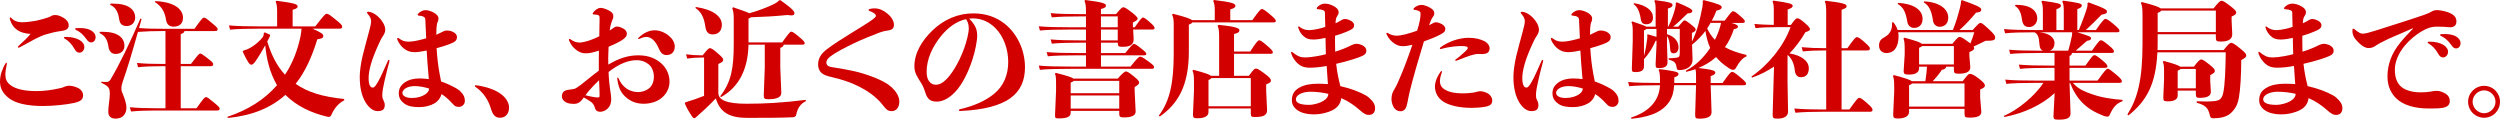
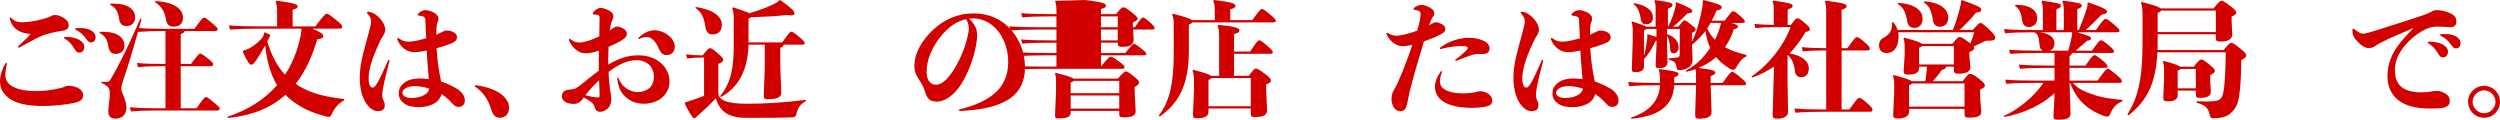
<svg xmlns="http://www.w3.org/2000/svg" version="1.1" id="レイヤー_1" x="0px" y="0px" width="499.325px" height="23.894px" viewBox="0 0 499.325 23.894" enable-background="new 0 0 499.325 23.894" xml:space="preserve">
  <g>
    <path fill="#D30000" d="M1.375,12.747c-0.125,0.65-0.3,1.475-0.3,2.149c0,0.875,0.225,1.55,1.15,2.2   c0.825,0.575,2.375,1.1,4.974,1.1c1.625,0,3.174-0.2,4.974-0.625c0.175-0.05,0.4-0.1,0.725-0.25c0.3-0.15,0.675-0.2,1-0.2   c0.6,0,1.5,0.325,1.875,0.55c0.55,0.35,0.825,0.8,0.825,1.35c0,0.8-0.425,1.25-1.85,1.55c-1.5,0.325-4.049,0.6-6.199,0.6   c-3.224,0-5.499-0.575-6.748-1.549C0.65,18.72,0,17.746,0,16.246c0-0.625,0.125-1.35,0.35-1.974c0.2-0.575,0.5-1.225,0.775-1.625   c0.05-0.1,0.1-0.125,0.15-0.125c0.05,0,0.1,0.05,0.1,0.15V12.747z M7.124,7.723c-1.075,0.55-2.2,1.225-2.899,1.575   c-0.15,0.075-0.4,0.225-0.5,0.225c-0.075,0-0.15-0.05-0.15-0.125s0.05-0.15,0.1-0.2c0.875-0.825,1.774-1.6,2.424-2.424   C4.874,6.698,4.024,6.398,3.449,5.998c-0.625-0.425-1.225-1.149-1.5-2.299v-0.05c0-0.1,0.05-0.175,0.125-0.175   c0.05,0,0.1,0.025,0.15,0.075c0.575,0.65,1.35,0.9,2.199,0.9c0.775,0,2.125-0.175,2.75-0.3c0.95-0.2,1.825-0.45,2.449-0.675   c0.3-0.1,0.425-0.175,0.6-0.275c0.35-0.2,0.625-0.2,0.9-0.2c0.525,0,1.25,0.35,1.674,0.625c0.425,0.3,0.925,0.7,0.925,1.45   c0,0.725-0.575,1.024-1.7,1.149c-1.024,0.125-1.899,0.375-2.874,0.65C8.548,7.048,7.873,7.348,7.124,7.723z M13.197,7.373   c1.15,0,2.05,0.25,2.7,0.625c0.575,0.35,0.95,0.825,0.95,1.399c0,0.625-0.45,1.125-0.975,1.125c-0.35,0-0.65-0.15-0.95-0.675   c-0.6-1.075-1.225-1.674-1.975-2.125c-0.125-0.05-0.175-0.125-0.175-0.2c0-0.075,0.075-0.15,0.25-0.15H13.197z M15.921,5.599   c0.925,0,1.6,0.15,2.125,0.399c0.649,0.325,1.05,0.85,1.05,1.425c0,0.6-0.375,1.05-0.875,1.05c-0.325,0-0.575-0.1-0.975-0.675   c-0.7-0.975-1.25-1.425-2.075-1.825c-0.125-0.05-0.175-0.125-0.175-0.2c0-0.075,0.075-0.125,0.225-0.15   C15.471,5.599,15.696,5.599,15.921,5.599z" />
    <path fill="#D30000" d="M19.952,6.348h0.55c3.074,0,4.349,1.225,4.349,2.799c0,1.1-0.8,1.625-1.774,1.625   c-0.775,0-1.275-0.475-1.425-1.475c-0.2-1.45-0.75-2.224-1.774-2.699L19.952,6.348z M28.274,3.799c-0.175,0.625-0.35,1.225-0.5,1.8   c1.525,0.125,3.024,0.15,4.799,0.15h6.273c1.375-1.925,1.65-2.225,1.875-2.225c0.3,0,0.525,0.175,1.45,0.95   c1.125,0.925,1.3,1.125,1.3,1.35c0,0.3-0.15,0.375-0.6,0.375h-6.024c-0.05,0.275-0.225,0.425-0.75,0.625v5.948h2.049   c1.425-1.85,1.6-2.074,1.85-2.074c0.2,0,0.525,0.2,1.475,0.95c0.975,0.75,1.1,0.925,1.1,1.2c0,0.3-0.15,0.375-0.6,0.375h-5.874   v8.398h3.149c1.375-1.925,1.625-2.225,1.875-2.225c0.3,0,0.5,0.175,1.45,0.95c1.125,0.925,1.3,1.125,1.3,1.35   c0,0.3-0.15,0.375-0.6,0.375H31.224c-1.875,0-3.499,0.05-5.049,0.2l-0.25-0.85c1.675,0.15,3.324,0.2,5.299,0.2h1.825v-8.398h-0.625   c-2.1,0-3.449,0.05-4.849,0.2l-0.225-0.85c1.55,0.15,2.974,0.2,5.074,0.2h0.625V6.198h-0.475c-1.799,0-3.499,0.05-5.023,0.175   c-1.225,4.374-2.05,7.073-3.024,9.898c-0.25,0.75-0.275,0.975-0.275,1.225c0,0.3-0.025,0.575,0.1,0.85   c0.524,1.225,0.899,2.35,0.899,3.174c0,1.15-0.675,2.174-2.174,2.174c-1,0-1.45-0.55-1.45-1.375c0-0.575,0.075-1.325,0.175-2   c0.075-0.55,0.125-1.1,0.125-1.5c0-1.175-0.1-1.55-1.725-2.3l0.075-0.2c0.35,0.05,0.5,0.05,0.975,0.05c0.35,0,0.6-0.1,0.85-0.525   c1.799-3.049,3.849-7.298,5.948-12.147L28.274,3.799z M22.076,0.725h0.55C25.7,0.725,27,1.949,27,3.524   c0,0.925-0.675,1.674-1.649,1.674c-1.1,0-1.425-0.524-1.575-1.524c-0.2-1.3-0.7-2.274-1.774-2.699L22.076,0.725z M31.049,0.225   c3.949,0.175,5.499,1.725,5.499,3.299c0,1.225-0.725,1.799-1.899,1.799c-0.85,0-1.325-0.475-1.475-1.299   c-0.2-1.25-0.625-2.625-2.25-3.625L31.049,0.225z" />
    <path fill="#D30000" d="M45.451,23.319c4.149-1.375,7.448-3.499,9.873-6.298c-0.725-1.274-1.299-2.649-1.674-4.099   c-0.35-1.274-0.55-2.574-0.675-3.874c-0.55,1-1.125,1.975-1.6,2.674c-0.575,0.9-0.85,1.2-1.2,1.2c-0.325,0-0.725-0.525-1.7-2.599   l0.15-0.225c0.375-0.1,0.85-0.25,1.45-0.6c1.025-0.6,1.875-1.4,2.399-2.075C52.6,7.248,52.7,6.898,52.7,6.573l0.2-0.1   c0.25,0.1,0.6,0.25,0.9,0.4c0.1,0.05,0.15,0.1,0.15,0.2c0,0.05-0.025,0.125-0.05,0.2c-0.15,0.325-0.35,0.675-0.525,1.025   c0.75,2.399,1.799,4.774,3.549,6.623c1.475-2.224,2.5-4.799,3.1-7.673c0.075-0.425,0.175-1.05,0.2-1.525h-8.148   c-2.174,0-4.824,0.05-6.124,0.2l-0.225-0.85c1.45,0.15,4.174,0.2,6.349,0.2h3.274V2.349c0-0.9-0.05-1.5-0.3-2.024l0.175-0.175   c3.274,0.425,4.224,0.65,4.224,1.125c0,0.275-0.175,0.45-1,0.675v3.324h4.524c1.649-2.149,2.024-2.524,2.25-2.524   c0.3,0,0.525,0.125,1.674,1.05c1.3,1.025,1.45,1.275,1.45,1.524c0,0.325-0.15,0.4-0.625,0.4h-5.324   c1.875,0.825,2.175,1.1,2.175,1.45c0,0.3-0.125,0.525-1.2,0.675c-1.05,3.449-2.399,6.474-4.324,8.898   c2.399,1.675,5.349,2.574,9.698,3.024v0.275c-1.075,0.5-2.024,1.649-2.474,2.724c-0.15,0.35-0.325,0.575-0.55,0.575   c-0.125,0-0.35-0.025-0.525-0.075c-3.074-0.75-5.898-2.049-8.198-4.324c-2.799,2.524-6.499,4.124-11.522,4.624L45.451,23.319z" />
    <path fill="#D30000" d="M75.425,22.194c-0.925,0-1.75-0.7-2.399-1.725c-0.725-1.2-1.175-2.849-1.175-5.099   c0-1.1,0.2-2.574,0.55-4.124c0.35-1.45,0.825-3.125,1.3-4.924c0.225-0.8,0.425-1.625,0.425-2.125c0-0.45-0.225-0.9-0.725-1.475   c-0.075-0.075-0.1-0.125-0.1-0.2c0-0.1,0.125-0.175,0.25-0.175h0.075c0.2,0.025,0.4,0.075,0.55,0.125c0.6,0.225,1.05,0.575,1.5,1   c0.675,0.649,1.275,1.649,1.275,2.474c0,0.475-0.25,0.975-0.575,1.425c-0.25,0.35-0.475,0.875-0.7,1.35   c-0.7,1.524-1.274,2.949-1.6,4.124c-0.325,1.175-0.45,2-0.45,2.749c0,1.275,0.3,1.9,0.825,1.9c0.325,0,0.6-0.375,1.075-1.2   c0.525-0.925,1.15-2.35,1.975-4.199c0.025-0.075,0.1-0.125,0.15-0.125c0.075,0,0.15,0.05,0.15,0.15v0.05   c-0.325,1.2-0.7,2.649-1,3.999c-0.225,0.925-0.45,2.125-0.45,2.849c0,0.275,0.025,0.625,0.225,0.975   c0.175,0.35,0.275,0.649,0.275,1.024c0,0.45-0.175,0.75-0.35,0.9C76.3,22.094,75.9,22.194,75.425,22.194z M90.996,17.57   c0.275,0.15,0.575,0.325,0.85,0.575c0.7,0.675,1,1.2,1,2.049c0,0.6-0.525,1.15-1.125,1.15c-0.45,0-0.8,0-1.399-0.7   c-0.575-0.649-1.3-1.325-2.125-1.85c-0.225,0.8-0.725,1.45-1.425,1.85c-0.775,0.45-1.824,0.75-3.024,0.75   c-1.125,0-2.125-0.125-2.875-0.625c-0.7-0.475-1.225-1.1-1.225-2.125c0-0.925,0.375-1.6,1.225-2.199   c0.8-0.55,1.825-0.775,2.899-0.775c0.575,0,1.25,0.05,1.875,0.125l-0.075-0.9c-0.125-1.424-0.275-3.224-0.35-4.799   c-0.875,0.175-1.75,0.325-2.399,0.325c-0.85,0-1.525-0.225-2.149-0.725c-0.875-0.7-1.35-1.725-1.35-1.949   c0-0.125,0.075-0.175,0.15-0.175c0.05,0,0.125,0.025,0.175,0.075c0.3,0.2,0.525,0.35,0.8,0.475c0.3,0.125,0.7,0.2,1.125,0.2   c0.55,0,1.3-0.1,2.125-0.3c0.475-0.1,0.975-0.25,1.425-0.375c-0.05-1.45-0.125-2.699-0.15-3.25c-0.025-0.625,0-0.825-0.325-1.024   c-0.3-0.175-0.575-0.225-1-0.25c-0.15-0.025-0.225-0.075-0.225-0.175c0-0.075,0.075-0.2,0.175-0.3   c0.325-0.3,0.85-0.625,1.375-0.625c0.625,0,1.3,0.3,1.674,0.5c0.55,0.3,0.925,0.725,0.925,1.125c0,0.25-0.025,0.475-0.175,0.775   c-0.15,0.325-0.175,0.774-0.225,1.299c-0.025,0.375-0.025,0.75-0.025,1.225c0.45-0.2,0.875-0.4,1.3-0.625s0.575-0.225,0.85-0.225   c0.55,0,0.925,0.15,1.275,0.325c0.375,0.2,0.7,0.55,0.7,0.95c0,0.8-0.5,1.05-1.524,1.45c-0.75,0.3-1.625,0.55-2.549,0.8   c0.1,1.674,0.3,3.524,0.6,5.099c0.1,0.55,0.225,1.1,0.3,1.55C89.046,16.596,90.021,17.021,90.996,17.57z M82.273,19.57   c1.1,0,2.024-0.3,2.624-0.7c0.5-0.325,0.75-0.65,0.825-1.175c-0.924-0.3-1.974-0.5-2.899-0.5c-0.65,0-1.275,0.15-1.65,0.35   c-0.45,0.225-0.8,0.6-0.8,1C80.374,19.095,80.974,19.57,82.273,19.57z" />
    <path fill="#D30000" d="M94.851,17.195c0-0.15,0.1-0.175,0.2-0.175c2.199,0.3,3.924,0.95,5.024,1.774c0.95,0.7,1.6,1.7,1.6,2.675   c0,1.174-0.625,2.049-1.825,2.049c-0.95,0-1.45-0.625-1.8-1.825c-0.5-1.674-1.475-3.249-3.099-4.349   C94.901,17.32,94.851,17.271,94.851,17.195z" />
    <path fill="#D30000" d="M119.599,11.797c0-0.425,0-1.025,0.025-1.675c-0.325,0.1-0.649,0.2-0.975,0.275   c-0.6,0.175-1.149,0.25-1.674,0.25c-0.9,0-1.55-0.375-2.125-0.875c-0.5-0.45-0.85-0.9-1.175-1.65   c-0.025-0.075-0.05-0.125-0.05-0.175c0-0.1,0.05-0.175,0.15-0.175c0.05,0,0.125,0.025,0.2,0.1c0.3,0.225,0.575,0.35,0.8,0.45   c0.325,0.125,0.675,0.175,1,0.175c0.4,0,1.125-0.15,1.899-0.4c0.675-0.225,1.325-0.5,2.024-0.85c0.025-0.975,0.05-2.1,0.05-3V3.674   c0-0.425,0-0.6-0.4-0.7c-0.225-0.05-0.45-0.075-0.725-0.075c-0.15,0-0.25-0.075-0.25-0.175c0-0.05,0.05-0.125,0.1-0.225   c0.35-0.475,0.95-0.925,1.475-0.925c0.425,0,1.05,0.2,1.575,0.475c0.625,0.325,0.975,0.625,0.975,1.175c0,0.4-0.1,0.6-0.225,0.85   c-0.125,0.275-0.25,0.7-0.325,1.025c-0.075,0.275-0.125,0.6-0.175,1c0.125-0.1,0.275-0.175,0.4-0.275   c0.55-0.375,0.675-0.525,1.075-0.525c0.325,0,0.825,0.175,1.1,0.325c0.5,0.25,0.85,0.6,0.85,1.1c0,0.525-0.3,0.85-1.024,1.325   c-0.625,0.4-1.575,0.85-2.625,1.3c-0.025,0.925-0.075,1.799-0.075,2.349c0,0.425,0,0.825,0.025,1.2   c2.199-1.3,3.999-1.85,5.999-1.85c2.099,0,3.549,0.675,4.624,1.65c1.05,0.95,1.6,2.299,1.6,3.599c0,1.225-0.525,2.349-1.475,3.174   c-0.925,0.825-2.299,1.25-3.674,1.25c-1.225,0-2.55-0.325-3.724-1.45c-0.85-0.8-1.325-1.725-1.575-3.574v-0.05   c0-0.1,0.05-0.15,0.125-0.15c0.05,0,0.1,0.05,0.125,0.125c0.475,1.1,1.024,1.625,1.625,2.074c0.625,0.45,1.524,0.7,2.324,0.7   c0.725,0,1.55-0.275,2.125-0.725c0.7-0.55,1-1.399,1-2.375c0-0.899-0.35-1.924-1.075-2.474c-0.575-0.45-1.325-0.8-2.375-0.8   c-1.575,0-3.424,0.65-5.599,2.349c0.05,1.5,0.175,2.625,0.3,3.449c0.175,1.025,0.225,1.525,0.225,2c0,0.8-0.225,1.35-0.625,1.775   c-0.425,0.45-0.975,0.725-1.549,0.725c-0.65,0-0.975-0.275-1.125-0.9c-0.075-0.3-0.3-0.725-0.675-1.025   c-0.525-0.399-1.125-0.725-1.5-0.924c-0.175,0.2-0.325,0.4-0.45,0.575c-0.375,0.45-0.899,0.7-1.424,0.7s-1.15-0.05-1.575-0.25   c-0.475-0.225-0.925-0.65-0.925-1.25c0-0.625,0.3-1.125,1.075-1.275c0.4-0.075,1.025-0.15,1.325-0.2   c0.225-0.025,0.8-0.375,1.35-0.8c1.2-0.925,2.424-2,3.624-2.85V11.797z M118.375,19.345c0.225,0.05,0.75,0.125,1.025,0.125   c0.3,0,0.35-0.075,0.35-0.4v-0.3c0-0.6-0.05-1.649-0.1-2.749c-0.7,0.675-1.45,1.424-2.1,2.199c-0.2,0.25-0.425,0.525-0.625,0.8   C117.4,19.17,118.024,19.27,118.375,19.345z M127.572,7.798c-0.075,0-0.125-0.05-0.125-0.1c0-0.05,0.025-0.125,0.1-0.175   c0.475-0.45,0.975-0.8,1.375-1c0.675-0.35,1.25-0.475,1.85-0.475c1.025,0,2.125,0.5,2.824,1.1c0.725,0.6,1.175,1.35,1.175,2.174   c0,0.925-0.55,1.675-1.649,1.675c-0.85,0-1.225-0.575-1.575-1.375c-0.275-0.675-0.65-1.225-1.05-1.625   c-0.45-0.425-0.9-0.625-1.425-0.625c-0.425,0-0.975,0.2-1.35,0.375C127.697,7.773,127.597,7.798,127.572,7.798z" />
    <path fill="#D30000" d="M140.625,11.497h-0.65c-1.025,0-1.55,0.05-2.725,0.2l-0.225-0.85c1.325,0.15,1.924,0.2,2.949,0.2h0.375   c0.8-1.024,1.174-1.424,1.424-1.424s0.525,0.1,1.475,0.925c1.024,0.899,1.199,1.125,1.199,1.399c0,0.325-0.225,0.5-0.975,0.825   v5.774c0,1.424,1.625,2.174,5.648,2.174c3.624,0,7.248-0.2,11.822-0.775v0.275c-1.075,0.5-1.649,1.425-1.899,2.625   c-0.075,0.375-0.275,0.55-0.675,0.575c-2.074,0.1-5.249,0.125-9.073,0.125c-3.499,0-5.474-1.025-6.323-3.899   c-1.475,1.549-2.674,2.649-3.849,3.674c-0.175,0.15-0.25,0.275-0.475,0.275c-0.175,0-0.25-0.075-0.45-0.375   c-0.6-0.9-1.024-1.6-1.424-2.549l0.1-0.225c1.4-0.425,2.55-0.825,3.75-1.3V11.497z M139,1.399c3.549,0.525,5.174,1.95,5.174,3.524   c0,1.225-0.65,1.95-1.875,1.95c-0.9,0-1.274-0.625-1.399-1.45c-0.2-1.25-0.475-2.824-2.024-3.849L139,1.399z M146.424,1.449   c1.75,0.6,2.749,0.95,3.249,1.2c2.024-0.575,3.749-1.274,4.824-1.799c0.5-0.25,0.824-0.425,1.125-0.8h0.274   c2.425,1.725,2.774,2.225,2.774,2.599c0,0.275-0.175,0.425-0.649,0.425c-0.2,0-0.45-0.025-0.775-0.075   c-2.524,0.25-4.749,0.375-7.248,0.45c-0.1,0.075-0.275,0.175-0.5,0.275v4.749h6.724c1.199-1.675,1.574-2.149,1.8-2.149   c0.225,0,0.425,0.075,1.475,0.95c1.05,0.875,1.225,1.125,1.225,1.35s-0.125,0.3-0.525,0.3h-3.674c-0.05,0.3-0.2,0.475-0.675,0.625   v3.899l0.2,5.074c0.024,0.85-0.8,1.3-2.575,1.3c-0.799,0-0.949-0.15-0.924-0.9l0.199-5.323V8.922h-3.249   c-0.1,4.824-1.874,8.473-5.499,10.473l-0.149-0.175c2.199-2.875,2.699-5.524,2.699-10.498V3.874c0-1.1-0.075-1.625-0.3-2.25   L146.424,1.449z" />
-     <path fill="#D30000" d="M164.051,14.546c-0.425-0.4-0.65-0.975-0.65-1.65c0-1.2,0.525-2.125,1.8-3.099   c1.324-1,3.174-2.174,4.724-3.124c1.825-1.125,3.55-2.175,4.324-2.75c0.35-0.25,0.7-0.575,0.7-0.725c0-0.225-0.15-0.575-1.3-1.025   c-0.125-0.05-0.175-0.125-0.175-0.175c0-0.075,0.074-0.15,0.199-0.2c0.325-0.1,0.65-0.125,0.975-0.125c1,0,1.8,0.4,2.575,1.025   c0.749,0.6,1.324,1.424,1.324,2.25c0,0.825-0.524,1.075-1.399,1.174c-0.4,0.05-0.95,0.175-1.475,0.375   c-1.649,0.625-3.725,1.475-5.074,2.125c-1.899,0.9-3.849,1.95-4.724,2.625c-0.6,0.45-0.825,0.85-0.825,1.25   c0,0.475,0.325,0.8,1.05,0.9c1.3,0.2,2.7,0.425,4.199,0.75c1.55,0.325,3.05,0.825,4.324,1.325c1.375,0.55,2.524,1.125,3.399,1.899   c0.8,0.725,1.6,1.774,1.6,2.899c0,1.35-0.726,1.924-1.575,1.924c-0.675,0-1.074-0.35-1.6-1.05c-0.8-1.075-1.925-2.1-3.224-2.924   c-1.125-0.7-2.375-1.325-3.55-1.774c-1.199-0.45-2.499-0.8-3.549-1.05C165.2,15.196,164.525,14.971,164.051,14.546z" />
    <path fill="#D30000" d="M186.275,6.048c2.324-2.225,5.123-3.374,8.147-3.374c2.425,0,4.549,0.725,6.249,2.074   c2.499,2,4.049,5.249,4.049,8.698c0,2.575-0.85,4.674-2.925,6.174c-1.999,1.424-5.248,2.349-10.022,2.549   c-0.175,0-0.25-0.075-0.25-0.15c0-0.075,0.05-0.175,0.2-0.2c2.799-0.65,5.174-1.7,6.849-3.099c1.874-1.55,2.799-3.749,2.799-6.349   c0-2.599-0.949-5.099-2.499-6.698c-1.25-1.275-2.8-2-4.574-2c-0.25,0-0.5,0.025-0.75,0.05c0.375,0.325,0.726,0.75,1,1.175   c0.5,0.75,0.625,1.475,0.625,2.25c0,0.5-0.125,1.375-0.275,2.149c-0.699,3.524-2.249,6.798-3.624,8.498   c-1.3,1.6-2.799,2.5-4.124,2.5c-1.074,0-1.874-0.275-2.324-1.775c-0.175-0.55-0.399-1.2-0.774-1.824   c-0.726-1.175-1.425-2.05-1.425-3.424C182.626,10.547,184.176,8.048,186.275,6.048z M185.525,16.171   c0.399,0.55,0.774,0.75,1.449,0.75c0.825,0,1.725-0.6,2.675-1.799c1.399-1.725,2.899-4.774,3.574-7.648   c0.125-0.575,0.274-1.3,0.274-1.775c0-0.35-0.05-0.8-0.2-1.2c-0.1-0.25-0.225-0.475-0.35-0.675c-1.85,0.4-3.574,1.625-4.974,3.349   c-1.725,2.125-2.899,4.624-2.899,7.148C185.075,15.246,185.275,15.796,185.525,16.171z" />
-     <path fill="#D30000" d="M219.898,8.522v2.075h4.849c1.125-1.4,1.524-1.825,1.725-1.825s0.475,0.125,1.35,0.825   c0.975,0.774,1.125,0.95,1.125,1.149c0,0.225-0.125,0.3-0.525,0.3h-8.522v2.25h5.898c1.274-1.6,1.675-1.975,1.899-1.975   s0.45,0.05,1.55,0.85s1.25,1,1.25,1.225c0,0.275-0.125,0.35-0.525,0.35h-16.146c-2.575,0-4.824,0.05-6.124,0.2l-0.225-0.85   c1.449,0.15,3.699,0.2,6.349,0.2h3.074v-2.25h-1.5c-2.574,0-4.824,0.05-6.124,0.2l-0.225-0.85c1.45,0.15,3.699,0.2,6.349,0.2h1.5   V8.522h-0.7c-2.574,0-4.824,0.05-6.124,0.2l-0.225-0.85c1.45,0.15,3.699,0.2,6.349,0.2h0.7V5.898h-2.975   c-2.574,0-4.924,0.05-6.224,0.2l-0.225-0.85c1.449,0.15,3.799,0.2,6.448,0.2h2.975V3.274h-0.7c-2.574,0-4.824,0.05-6.124,0.2   l-0.225-0.85c1.45,0.15,3.699,0.2,6.349,0.2h0.7V2.199c0-0.9-0.051-1.5-0.301-2.024L216.774,0c3.273,0.425,4.124,0.649,4.124,1.125   c0,0.275-0.176,0.45-1,0.675v1.025h2.999c1.024-1.25,1.25-1.375,1.475-1.375c0.25,0,0.625,0.225,1.524,0.9   c0.975,0.75,1.325,1.125,1.325,1.375c0,0.225-0.175,0.375-0.95,0.775v0.65l0.025,0.3h0.35c1.125-1.625,1.45-1.949,1.6-1.949   c0.2,0,0.45,0.1,1.2,0.75c1.05,0.9,1.149,1.125,1.149,1.35c0,0.225-0.125,0.3-0.525,0.3h-3.749l0.101,1.75   c0.075,1.225-0.625,1.7-2.149,1.7c-0.85,0-1.025-0.075-1.025-0.825H219.898z M223.547,22.145h-9.697v0.325   c0,0.9-0.8,1.175-2.35,1.175c-0.725,0-0.8-0.05-0.774-0.775l0.2-4.749v-0.925c0-1.549,0-1.974-0.226-2.474l0.175-0.175   c2.399,0.625,3.25,0.899,3.5,1.149h8.872c1-1.125,1.4-1.424,1.625-1.424s0.5,0.1,1.524,0.925c0.925,0.75,1.125,1.024,1.125,1.299   s-0.225,0.475-0.899,0.9v0.775l0.199,4.049c0.05,0.9-0.925,1.225-2.274,1.225c-0.85,0-1-0.1-1-0.75V22.145z M213.85,18.62h9.697   v-2.474h-9.122c-0.075,0.125-0.226,0.2-0.575,0.35V18.62z M223.547,19.07h-9.697v2.624h9.697V19.07z M219.898,3.274v2.174h3.349   V3.274H219.898z M219.898,5.898v2.174h3.349V5.898H219.898z" />
+     <path fill="#D30000" d="M219.898,8.522v2.075h4.849c1.125-1.4,1.524-1.825,1.725-1.825s0.475,0.125,1.35,0.825   c0.975,0.774,1.125,0.95,1.125,1.149c0,0.225-0.125,0.3-0.525,0.3h-8.522v2.25c1.274-1.6,1.675-1.975,1.899-1.975   s0.45,0.05,1.55,0.85s1.25,1,1.25,1.225c0,0.275-0.125,0.35-0.525,0.35h-16.146c-2.575,0-4.824,0.05-6.124,0.2l-0.225-0.85   c1.449,0.15,3.699,0.2,6.349,0.2h3.074v-2.25h-1.5c-2.574,0-4.824,0.05-6.124,0.2l-0.225-0.85c1.45,0.15,3.699,0.2,6.349,0.2h1.5   V8.522h-0.7c-2.574,0-4.824,0.05-6.124,0.2l-0.225-0.85c1.45,0.15,3.699,0.2,6.349,0.2h0.7V5.898h-2.975   c-2.574,0-4.924,0.05-6.224,0.2l-0.225-0.85c1.449,0.15,3.799,0.2,6.448,0.2h2.975V3.274h-0.7c-2.574,0-4.824,0.05-6.124,0.2   l-0.225-0.85c1.45,0.15,3.699,0.2,6.349,0.2h0.7V2.199c0-0.9-0.051-1.5-0.301-2.024L216.774,0c3.273,0.425,4.124,0.649,4.124,1.125   c0,0.275-0.176,0.45-1,0.675v1.025h2.999c1.024-1.25,1.25-1.375,1.475-1.375c0.25,0,0.625,0.225,1.524,0.9   c0.975,0.75,1.325,1.125,1.325,1.375c0,0.225-0.175,0.375-0.95,0.775v0.65l0.025,0.3h0.35c1.125-1.625,1.45-1.949,1.6-1.949   c0.2,0,0.45,0.1,1.2,0.75c1.05,0.9,1.149,1.125,1.149,1.35c0,0.225-0.125,0.3-0.525,0.3h-3.749l0.101,1.75   c0.075,1.225-0.625,1.7-2.149,1.7c-0.85,0-1.025-0.075-1.025-0.825H219.898z M223.547,22.145h-9.697v0.325   c0,0.9-0.8,1.175-2.35,1.175c-0.725,0-0.8-0.05-0.774-0.775l0.2-4.749v-0.925c0-1.549,0-1.974-0.226-2.474l0.175-0.175   c2.399,0.625,3.25,0.899,3.5,1.149h8.872c1-1.125,1.4-1.424,1.625-1.424s0.5,0.1,1.524,0.925c0.925,0.75,1.125,1.024,1.125,1.299   s-0.225,0.475-0.899,0.9v0.775l0.199,4.049c0.05,0.9-0.925,1.225-2.274,1.225c-0.85,0-1-0.1-1-0.75V22.145z M213.85,18.62h9.697   v-2.474h-9.122c-0.075,0.125-0.226,0.2-0.575,0.35V18.62z M223.547,19.07h-9.697v2.624h9.697V19.07z M219.898,3.274v2.174h3.349   V3.274H219.898z M219.898,5.898v2.174h3.349V5.898H219.898z" />
    <path fill="#D30000" d="M242.624,4.024V2.199c0-1.1-0.075-1.575-0.325-2.024l0.2-0.175c3.424,0.425,4.249,0.675,4.249,1.149   c0,0.275-0.175,0.5-1.025,0.725v2.149h4.399c1.35-1.875,1.675-2.225,1.899-2.225s0.524,0.15,1.574,1.025   c1.05,0.875,1.226,1.125,1.226,1.35c0,0.225-0.125,0.3-0.525,0.3h-16.146c-0.1,0.175-0.324,0.3-0.699,0.45v5.324   c0,6.898-2.175,10.473-5.799,13.022l-0.2-0.175c2.175-2.899,2.975-6.449,2.975-12.372V5.023c0-1-0.05-1.5-0.325-2.1l0.175-0.175   c2.55,0.65,3.5,1,3.8,1.275H242.624z M249.822,21.669h-8.448v0.7c0,0.8-0.75,1.25-2.199,1.25c-0.775,0-0.925-0.1-0.9-0.85   l0.2-4.624v-1.95c0-1.15-0.1-1.675-0.3-2.075l0.175-0.175c2.35,0.6,3.249,0.95,3.524,1.2h1.625V7.398   c0-1.125-0.051-1.625-0.301-2.25l0.176-0.175c3.624,0.325,4.174,0.725,4.174,1.05c0,0.35-0.2,0.575-1.075,0.774v3.5h3.225   c1.274-2,1.6-2.25,1.8-2.25c0.225,0,0.524,0.175,1.524,1.025c1.05,0.899,1.199,1.149,1.199,1.375s-0.125,0.3-0.524,0.3h-7.224   v4.399h2.949c0.95-1.25,1.125-1.45,1.399-1.45c0.325,0,0.601,0.15,1.65,0.925c1.1,0.8,1.374,1.15,1.374,1.475   c0,0.3-0.175,0.45-0.949,0.75v1.35l0.175,3.749c0.05,1.125-0.825,1.425-2.425,1.425c-0.699,0-0.824-0.1-0.824-0.725V21.669z    M241.374,21.22h8.448v-5.624h-7.873c-0.075,0.15-0.25,0.25-0.575,0.375V21.22z" />
-     <path fill="#D30000" d="M266.648,8.748c0,0.55,0,1.075,0.024,1.575c1.15-0.35,2.149-0.75,3.05-1.2   c0.475-0.25,0.925-0.375,1.225-0.375c0.325,0,0.824,0.125,1.074,0.25c0.45,0.225,0.875,0.525,0.875,1.15   c0,0.725-0.625,0.975-1.624,1.35c-1.175,0.425-2.675,0.85-4.399,1.25c0.2,1.774,0.5,3.174,0.774,4.199   c0.025,0.075,0.051,0.15,0.051,0.25c2.099,0.475,3.898,1.175,5.123,1.875c0.275,0.175,0.425,0.275,0.625,0.45   c0.825,0.75,1.2,1.325,1.2,2.125c0,0.75-0.425,1.3-1.2,1.3c-0.5,0-0.85-0.05-1.949-1.025c-1.075-0.95-2.225-1.725-3.6-2.325   c-0.175,1.25-0.85,1.95-1.774,2.425c-0.85,0.425-2.199,0.825-3.773,0.825c-2.649,0-4.324-1.2-4.324-2.799   c0-1.175,0.45-1.925,1.425-2.5c0.999-0.6,2.249-0.825,3.724-0.825c0.675,0,1.399,0.025,2.05,0.075   c-0.05-0.6-0.101-1.175-0.125-1.775c-0.05-0.625-0.101-1.225-0.125-1.85c-1.05,0.2-2.25,0.35-3.374,0.35   c-1.15,0-1.875-0.325-2.475-0.9c-0.575-0.575-0.975-1.175-1.2-1.85c-0.024-0.075-0.074-0.2-0.074-0.25   c0-0.1,0.074-0.175,0.149-0.175c0.05,0,0.101,0.025,0.15,0.075c0.375,0.325,0.675,0.525,1.149,0.775   c0.475,0.225,0.925,0.275,1.574,0.275c0.45,0,1.3-0.1,2.275-0.275c0.55-0.1,1.124-0.225,1.674-0.375   c-0.024-0.525-0.024-1.075-0.05-1.6c-0.024-0.525-0.024-1.075-0.024-1.65c-0.8,0.175-1.775,0.325-2.399,0.325   c-0.9,0-1.476-0.175-2.075-0.75c-0.375-0.375-0.774-0.875-0.975-1.625c-0.025-0.05-0.025-0.075-0.025-0.1   c0-0.1,0.051-0.15,0.125-0.15c0.051,0,0.101,0.025,0.15,0.075c0.325,0.275,0.6,0.4,0.95,0.525c0.3,0.1,0.649,0.15,0.999,0.15   c0.375,0,1.2-0.125,1.775-0.25c0.475-0.1,0.949-0.25,1.424-0.4c-0.024-0.8-0.05-1.525-0.05-1.975c-0.024-1.05,0.05-1.15-0.35-1.35   c-0.275-0.125-0.525-0.175-1.05-0.2c-0.175,0-0.25-0.075-0.25-0.175s0.05-0.2,0.15-0.3c0.425-0.4,0.949-0.65,1.449-0.65   c0.649,0,1.274,0.225,1.75,0.475c0.524,0.275,1.024,0.675,1.024,1.275c0,0.3-0.15,0.55-0.325,0.8   c-0.274,0.425-0.274,0.975-0.3,1.375c0.4-0.175,0.75-0.35,1.05-0.55c0.35-0.225,0.575-0.3,0.899-0.3c0.351,0,0.8,0.175,1.075,0.325   c0.375,0.2,0.699,0.525,0.699,0.9c0,0.7-0.6,0.925-1.6,1.35c-0.6,0.25-1.35,0.525-2.224,0.775V8.748z M261.725,18.32   c-1.575,0-2.899,0.625-2.899,1.524c0,0.625,0.725,1.1,2.574,1.1c1.1,0,2.3-0.4,2.924-0.8c0.65-0.4,0.95-0.8,1-1.4   C264.249,18.495,263.024,18.32,261.725,18.32z" />
    <path fill="#D30000" d="M286.023,4.724c0.45-0.25,0.575-0.275,0.8-0.275c0.4,0,0.85,0.2,1.175,0.375   c0.325,0.2,0.675,0.5,0.675,0.95c0,0.575-0.399,0.8-1,1.125c-0.774,0.425-2.124,0.975-3.273,1.375   c-0.9,2.949-2.1,6.998-2.85,10.047c-0.175,0.75-0.3,1.475-0.45,2.199c-0.125,0.55-0.225,0.9-0.375,1.15   c-0.249,0.375-0.6,0.55-0.975,0.55c-0.574,0-0.999-0.25-1.3-0.675c-0.25-0.35-0.524-1.05-0.524-1.674c0-0.525,0.05-1.025,0.325-1.6   c0.175-0.325,0.425-0.725,0.6-1.075c0.25-0.45,0.425-0.924,0.625-1.375c0.875-1.949,1.824-4.549,2.624-6.873   c-0.75,0.175-1.425,0.275-1.899,0.275c-0.7,0-1.2-0.2-1.649-0.5c-0.65-0.425-1.225-1.025-1.6-1.85   c-0.025-0.05-0.05-0.125-0.05-0.175c0-0.1,0.05-0.15,0.125-0.15c0.05,0,0.125,0.025,0.199,0.075c0.65,0.375,1.175,0.5,1.7,0.5   c0.5,0,1.1-0.1,1.799-0.275c0.726-0.2,1.6-0.45,2.325-0.725c0.225-0.774,0.449-1.5,0.55-2.124c0.075-0.375,0.125-0.875,0.125-1.15   c0-0.425-0.025-0.5-0.375-0.675c-0.2-0.1-0.45-0.175-0.775-0.2c-0.175,0-0.25-0.075-0.25-0.175c0-0.075,0.051-0.175,0.176-0.275   c0.374-0.3,0.85-0.55,1.449-0.55c0.45,0,1.175,0.275,1.649,0.55c0.6,0.35,0.875,0.65,0.875,1.15c0,0.275-0.125,0.5-0.375,0.85   c-0.225,0.3-0.35,0.7-0.475,1c-0.05,0.125-0.125,0.3-0.2,0.525C285.624,4.949,285.824,4.849,286.023,4.724z M294.071,18.52   c0.4-0.05,0.676-0.125,0.95-0.2c0.25-0.075,0.4-0.1,0.7-0.1c0.5,0,1.274,0.3,1.574,0.525c0.35,0.25,0.75,0.7,0.75,1.325   c0,0.725-0.425,1.075-1.399,1.25c-0.925,0.175-2.2,0.225-2.675,0.225c-2.624,0-4.574-0.525-5.698-1.25   c-1.05-0.675-1.675-1.75-1.675-3.049c0-0.525,0.175-1.15,0.45-1.774c0.199-0.425,0.375-0.7,0.675-1.15   c0.05-0.075,0.125-0.125,0.175-0.125s0.125,0.05,0.125,0.15c0,0.025-0.025,0.05-0.025,0.075c-0.225,0.575-0.399,1.225-0.399,1.774   c0,0.575,0.175,1.175,0.875,1.625c0.824,0.525,1.824,0.825,3.874,0.825C292.897,18.645,293.472,18.595,294.071,18.52z    M290.798,12.147c-0.101,0-0.15-0.05-0.15-0.125c0-0.05,0.05-0.125,0.125-0.175c0.625-0.425,1.399-1.125,1.85-1.549   c0.375-0.35,0.525-0.5,0.525-0.75c0-0.125-0.101-0.2-0.25-0.25c-0.226-0.075-0.601-0.1-0.851-0.1c-0.3,0-0.874,0-1.574,0.075   c-0.725,0.075-1.75,0.25-2.6,0.5c-0.05,0.025-0.1,0.025-0.125,0.025c-0.1,0-0.175-0.05-0.175-0.125c0-0.075,0.05-0.15,0.15-0.225   c0.75-0.575,1.749-1.05,2.574-1.35c0.975-0.35,2.074-0.55,2.999-0.55c1.524,0,2.3,0.3,2.975,0.575   c0.774,0.325,1.249,0.95,1.249,1.525c0,0.45-0.199,0.8-0.499,0.95c-0.2,0.1-0.5,0.175-0.851,0.2c-0.324,0-0.649-0.025-0.975-0.025   h-0.075c-0.324,0-0.725,0.125-1.05,0.2c-0.699,0.175-1.824,0.625-3.174,1.149C290.848,12.147,290.822,12.147,290.798,12.147z" />
    <path fill="#D30000" d="M305.851,22.194c-0.925,0-1.75-0.7-2.399-1.725c-0.726-1.2-1.175-2.849-1.175-5.099   c0-1.1,0.199-2.574,0.55-4.124c0.35-1.45,0.824-3.125,1.3-4.924c0.225-0.8,0.425-1.625,0.425-2.125c0-0.45-0.226-0.9-0.726-1.475   c-0.074-0.075-0.1-0.125-0.1-0.2c0-0.1,0.125-0.175,0.25-0.175h0.075c0.2,0.025,0.399,0.075,0.55,0.125c0.6,0.225,1.05,0.575,1.5,1   c0.675,0.649,1.274,1.649,1.274,2.474c0,0.475-0.25,0.975-0.575,1.425c-0.25,0.35-0.475,0.875-0.699,1.35   c-0.7,1.524-1.275,2.949-1.6,4.124c-0.325,1.175-0.45,2-0.45,2.749c0,1.275,0.3,1.9,0.824,1.9c0.325,0,0.601-0.375,1.075-1.2   c0.524-0.925,1.149-2.35,1.975-4.199c0.024-0.075,0.1-0.125,0.149-0.125c0.075,0,0.15,0.05,0.15,0.15v0.05   c-0.325,1.2-0.7,2.649-1,3.999c-0.225,0.925-0.449,2.125-0.449,2.849c0,0.275,0.024,0.625,0.225,0.975   c0.175,0.35,0.274,0.649,0.274,1.024c0,0.45-0.175,0.75-0.35,0.9C306.725,22.094,306.325,22.194,305.851,22.194z M321.421,17.57   c0.275,0.15,0.575,0.325,0.851,0.575c0.699,0.675,0.999,1.2,0.999,2.049c0,0.6-0.524,1.15-1.124,1.15c-0.45,0-0.8,0-1.4-0.7   c-0.574-0.649-1.299-1.325-2.124-1.85c-0.225,0.8-0.725,1.45-1.425,1.85c-0.774,0.45-1.824,0.75-3.024,0.75   c-1.124,0-2.124-0.125-2.874-0.625c-0.7-0.475-1.225-1.1-1.225-2.125c0-0.925,0.375-1.6,1.225-2.199   c0.8-0.55,1.824-0.775,2.899-0.775c0.575,0,1.25,0.05,1.874,0.125l-0.074-0.9c-0.125-1.424-0.275-3.224-0.351-4.799   c-0.874,0.175-1.749,0.325-2.399,0.325c-0.85,0-1.524-0.225-2.149-0.725c-0.875-0.7-1.35-1.725-1.35-1.949   c0-0.125,0.075-0.175,0.15-0.175c0.05,0,0.125,0.025,0.175,0.075c0.3,0.2,0.524,0.35,0.8,0.475c0.3,0.125,0.7,0.2,1.125,0.2   c0.55,0,1.3-0.1,2.124-0.3c0.475-0.1,0.975-0.25,1.425-0.375c-0.05-1.45-0.125-2.699-0.15-3.25c-0.024-0.625,0-0.825-0.324-1.024   c-0.3-0.175-0.575-0.225-1-0.25c-0.15-0.025-0.225-0.075-0.225-0.175c0-0.075,0.074-0.2,0.175-0.3   c0.324-0.3,0.85-0.625,1.374-0.625c0.625,0,1.3,0.3,1.675,0.5c0.55,0.3,0.925,0.725,0.925,1.125c0,0.25-0.024,0.475-0.175,0.775   c-0.15,0.325-0.175,0.774-0.225,1.299c-0.025,0.375-0.025,0.75-0.025,1.225c0.45-0.2,0.875-0.4,1.3-0.625s0.575-0.225,0.85-0.225   c0.55,0,0.925,0.15,1.274,0.325c0.375,0.2,0.7,0.55,0.7,0.95c0,0.8-0.5,1.05-1.524,1.45c-0.75,0.3-1.625,0.55-2.55,0.8   c0.101,1.674,0.3,3.524,0.6,5.099c0.101,0.55,0.226,1.1,0.301,1.55C319.472,16.596,320.446,17.021,321.421,17.57z M312.698,19.57   c1.1,0,2.024-0.3,2.625-0.7c0.5-0.325,0.749-0.65,0.824-1.175c-0.925-0.3-1.975-0.5-2.899-0.5c-0.649,0-1.274,0.15-1.649,0.35   c-0.45,0.225-0.8,0.6-0.8,1C310.799,19.095,311.398,19.57,312.698,19.57z" />
    <path fill="#D30000" d="M345.797,4.574c0.925,0.25,1.324,0.475,1.324,0.725c0,0.3-0.325,0.45-0.824,0.525   c-0.426,1.35-1.025,2.549-1.775,3.599c1.15,0.65,2.575,1.15,4.3,1.55v0.3c-0.775,0.3-1.425,1.05-2.05,2.2   c-0.2,0.35-0.375,0.475-0.575,0.475c-0.25,0-0.5-0.075-0.949-0.375c-1.075-0.7-1.875-1.424-2.5-2.174   c-1.024,0.925-2.249,1.649-3.523,2.174c2.974,0.325,3.374,0.6,3.374,0.925c0,0.3-0.275,0.475-0.925,0.7v1.375h2.374   c1.399-2,1.675-2.225,1.899-2.225c0.226,0,0.525,0.15,1.575,1.025c1.05,0.875,1.225,1.125,1.225,1.35s-0.125,0.3-0.525,0.3h-6.548   l0.175,5.374c0.024,0.975-0.975,1.299-2.449,1.299c-0.675,0-0.851-0.1-0.825-0.875l0.175-5.799h-4.374   c-0.05,1.15-0.3,2.25-0.949,3.25c-1.625,2.499-4.799,3.174-7.573,3.449l-0.101-0.225c3.149-1.025,5.624-3,5.799-6.474   c-2.6,0-4.849,0.05-6.148,0.2l-0.225-0.85c1.449,0.15,3.699,0.2,6.373,0.2c0-1.675-0.05-2.125-0.274-2.6l0.175-0.175   c3.449,0.45,3.799,0.625,3.799,1c0,0.25-0.225,0.45-0.85,0.65v1.125h4.349v-0.925c0-0.95,0-1.425-0.125-1.825   c-0.6,0.2-1.199,0.375-1.824,0.525l-0.1-0.225c1.949-1,3.624-2.649,4.873-4.549c-0.5-1.075-0.774-2.25-0.949-3.399   c-0.775,1.025-1.675,1.949-2.675,2.749l0.101,2.899c0.05,1.525-1.3,2.174-2.625,2.174c-0.399,0-0.5-0.075-0.574-0.6   c-0.15-1.025-0.575-1.2-1.575-1.5v-0.25c0.65-0.025,1.1-0.05,1.575-0.125c0.524-0.075,0.649-0.225,0.649-1V5.773h-2.55v1.05   c1.625,0.525,2.3,1.524,2.3,2.649c0,0.675-0.35,1.174-0.975,1.174c-0.475,0-0.675-0.275-0.7-0.899   c-0.074-1.375-0.274-2.075-0.625-2.549v1.625l0.101,3.574c0.024,0.9-0.625,1.2-1.675,1.2c-0.6,0-0.725-0.075-0.7-0.875l0.176-3.749   v-0.85c-0.051,0-0.101,0.025-0.176,0.025c-0.649,1.524-1.399,2.624-2.324,3.674v1.45c0,0.8-0.6,1.125-1.649,1.125   c-0.675,0-0.8-0.1-0.774-0.7l0.175-5.449V6.198c0-0.725-0.05-1.325-0.25-1.774l0.149-0.15c1.8,0.6,2.524,0.875,2.8,1.049h1.874   V2.074c0-1.075-0.05-1.55-0.274-1.875l0.175-0.175c3.124,0.4,3.475,0.6,3.475,1c0,0.225-0.226,0.5-0.925,0.675v3.624h0.074   c0.601-1.2,1.05-2.374,1.35-3.574c0.125-0.475,0.15-0.725,0.15-0.95V0.6l0.175-0.15c2.524,1.025,3.124,1.425,3.124,1.75   s-0.324,0.45-0.949,0.475c-1,1-1.975,1.924-2.874,2.649h1.024c0.85-1.024,1.074-1.25,1.225-1.25c0.175,0,0.325,0.025,1.3,0.8   c0.8,0.65,0.949,0.8,0.949,1.05c0,0.225-0.175,0.4-0.749,0.65v1.75c1.024-1.975,1.699-4.824,2.049-6.698   c0.075-0.45,0.125-0.775,0.125-1.075c0-0.125,0-0.275-0.024-0.4l0.225-0.125c2.999,0.75,3.574,1.05,3.574,1.399   c0,0.325-0.3,0.55-1.05,0.7c-0.275,0.725-0.575,1.375-0.925,2h2.574c1.25-1.699,1.45-1.875,1.675-1.875   c0.25,0,0.55,0.175,1.35,0.875c0.75,0.65,1,0.925,1,1.125c0,0.25-0.125,0.325-0.525,0.325H345.797z M326.376,0.625   c2.574,0.45,3.774,1.525,3.774,2.899c0,0.95-0.625,1.325-1.35,1.325c-0.675,0-0.975-0.3-1.1-1.125   c-0.25-1.524-0.675-2.349-1.425-2.899L326.376,0.625z M330.851,5.773h-2c-0.1,0.125-0.274,0.2-0.5,0.3v5.099   c0.3-1.1,0.5-2.25,0.65-3.449c0.024-0.125,0.024-0.275,0.024-0.4c0-0.125,0-0.275-0.024-0.375l0.074-0.1   c0.9,0.25,1.45,0.4,1.775,0.525V5.773z M341.647,4.574c-0.2,0.375-0.425,0.725-0.675,1.1c0.375,0.825,0.899,1.6,1.55,2.274   c0.45-0.9,0.824-1.825,1.074-2.75c0.075-0.225,0.101-0.45,0.15-0.625H341.647z" />
    <path fill="#D30000" d="M357.05,4.974h0.65c0.8-1.1,1.024-1.325,1.249-1.325c0.275,0,0.7,0.2,1.6,1c0.85,0.75,0.95,0.975,0.95,1.2   c0,0.2-0.15,0.35-0.9,0.575c-0.874,1.524-1.949,2.949-3.174,4.249c2.324,0.375,3.849,1.475,3.849,2.974   c0,1.025-0.475,1.774-1.574,1.774c-0.649,0-1.125-0.4-1.225-1.35c-0.125-1.35-0.649-2.449-1.399-3.074l-0.051,0.075v5.298   l0.101,5.899c0.024,1.049-0.975,1.424-2.074,1.424c-0.875,0-1.025-0.1-1-0.9l0.175-6.248l0.1-3.25c-1.324,0.9-2.799,1.65-4.374,2.2   l-0.149-0.2c3.499-2.424,6.424-6.073,7.823-9.873h-2.6c-1.675,0-3.225,0.05-4.399,0.2l-0.225-0.85   c1.125,0.125,2.475,0.175,3.874,0.2V2.024c0-0.925-0.05-1.275-0.25-1.725l0.175-0.175c3.199,0.425,3.85,0.675,3.85,1.025   c0,0.325-0.225,0.475-1,0.75V4.974z M367.822,9.623h1.149c1.425-2,1.675-2.2,1.899-2.2c0.275,0,0.525,0.125,1.45,0.925   c1.024,0.9,1.149,1.075,1.149,1.35c0,0.3-0.149,0.375-0.6,0.375h-5.049V21.87h1.55c1.449-2.025,1.699-2.325,1.975-2.325   c0.274,0,0.55,0.175,1.475,0.975c1.05,0.9,1.175,1.15,1.175,1.425c0,0.3-0.15,0.375-0.601,0.375h-9.372   c-1.95,0-3.924,0.05-5.424,0.2l-0.225-0.85c1.674,0.15,3.698,0.2,5.648,0.2h0.725V10.072h-0.125c-1.949,0-3.049,0.05-4.549,0.2   l-0.225-0.85c1.674,0.15,2.824,0.2,4.773,0.2h0.125V2.399c0-0.925-0.05-1.65-0.275-2.1l0.176-0.15   c3.273,0.375,4.174,0.675,4.174,1.024c0,0.375-0.101,0.45-1,0.775V9.623z" />
    <path fill="#D30000" d="M384.549,16.221c0.15-0.95,0.275-1.924,0.325-2.899H383.3v0.25c0,0.975-0.8,1.325-2.074,1.325   c-0.851,0-1.05-0.15-1-0.9l0.199-3.099V9.772c0-1.15-0.074-1.675-0.249-2.075l0.175-0.175c2.35,0.625,3.224,0.95,3.474,1.225h6.124   c0.899-1.1,1.199-1.375,1.425-1.375c0.324,0,0.725,0.225,1.725,0.975c0.175,0.125,0.324,0.225,0.449,0.325   c0.3-0.725,0.525-1.375,0.775-2.225h-15.196c0.05,0.275,0.074,0.55,0.074,0.8c0,2.299-1.024,3.349-2.399,3.349   c-0.85,0-1.499-0.525-1.499-1.475c0-0.925,0.399-1.325,1.1-1.7c1.125-0.625,1.5-1.524,1.5-2.649v-0.3l0.225-0.05   c0.425,0.5,0.725,1.024,0.875,1.574h11.047c0.75-1.899,1.05-3.049,1.35-4.174c0.15-0.625,0.275-1.125,0.275-1.549v-0.1l0.199-0.15   c2.675,0.95,3.85,1.424,3.85,1.875c0,0.325-0.175,0.55-1.05,0.625c-1.05,1.275-2.024,2.325-3.299,3.474h2.624   c1.125-1.25,1.35-1.424,1.574-1.424c0.2,0,0.575,0.25,1.575,1.175c1.149,1.049,1.35,1.424,1.35,1.699c0,0.575-0.25,0.7-1.925,0.7   c-0.725,0.35-1.5,0.75-2.399,1.149c0.1,0.125,0.125,0.25,0.125,0.35c0,0.275-0.225,0.45-0.95,0.75v0.8l0.176,2.149   c0.074,0.925-0.726,1.375-2.25,1.375c-0.925,0-1.024-0.125-1.024-0.875v-0.525h-1.55c-0.05,0.325-0.275,0.55-0.85,0.625   c-0.525,0.8-1.075,1.475-1.824,2.274h5.973c0.95-1.225,1.2-1.475,1.425-1.475c0.325,0,0.75,0.15,1.75,0.9   c1.074,0.825,1.274,1.175,1.274,1.45s-0.225,0.475-0.949,0.775v1.625l0.225,2.749c0.075,0.925-0.775,1.25-2.324,1.25   c-0.925,0-1.025-0.125-1.025-0.875v-0.875H381.3v0.6c0,0.975-1.1,1.325-2.225,1.325c-0.8,0-0.975-0.15-0.949-0.9l0.2-4.399v-1.125   c0-1.15-0.075-1.675-0.25-2.075l0.175-0.175c2.35,0.625,3.274,0.95,3.574,1.225H384.549z M379.101,0.575   c3.024,0.15,4.898,1.35,4.898,3.199c0,1.175-0.725,1.799-1.699,1.799c-0.625,0-1.225-0.425-1.35-1.2   c-0.325-2.049-0.825-2.924-1.925-3.599L379.101,0.575z M392.372,16.671h-10.497c-0.075,0.125-0.25,0.225-0.575,0.35v4.274h11.072   V16.671z M390.248,12.872V9.197h-6.374c-0.074,0.125-0.25,0.225-0.574,0.35v3.324H390.248z M384.3,0.275   c3.049,0.15,4.823,1.5,4.823,3.249c0,1.225-0.774,1.825-1.725,1.825c-0.625,0-1.225-0.45-1.324-1.225   c-0.275-2.049-0.875-3.099-1.85-3.649L384.3,0.275z" />
    <path fill="#D30000" d="M414.898,5.998h0.3c0.524-1.199,1.274-3.224,1.6-4.299c0.1-0.275,0.149-0.55,0.149-0.8   c0-0.1,0-0.175-0.024-0.275l0.225-0.15c3.475,1.25,3.674,1.524,3.674,1.825c0,0.35-0.225,0.475-1.074,0.625   c-1,1.025-2.149,2.175-3.149,3.074h2.024c1.3-1.899,1.675-2.224,1.899-2.224s0.55,0.15,1.6,1.025c1.05,0.875,1.2,1.125,1.2,1.35   c0,0.225-0.125,0.3-0.525,0.3h-7.897c2.474,0.75,2.749,0.925,2.749,1.175c0,0.325-0.175,0.425-0.8,0.525   c-0.875,0.774-1.5,1.325-2.274,1.974h3.249c1.35-1.899,1.55-2.074,1.774-2.074s0.375,0.025,1.399,0.85   c1.075,0.875,1.226,1.15,1.226,1.375c0,0.225-0.125,0.3-0.525,0.3h-7.873c-0.025,0.35-0.125,0.45-0.475,0.6v1.925h3.174   c1.35-1.899,1.55-2.075,1.774-2.075c0.226,0,0.375,0.025,1.4,0.85c1.074,0.875,1.225,1.149,1.225,1.375s-0.125,0.3-0.525,0.3   h-7.048v2.549h5.599c1.399-1.949,1.774-2.375,2.049-2.375c0.226,0,0.625,0.3,1.675,1.175c1.05,0.875,1.125,1.125,1.125,1.35   c0,0.225-0.125,0.3-0.525,0.3h-9.272l0.45,0.45c0.875,0.875,2.124,1.375,3.274,1.774c1.999,0.725,4.099,1.025,6.198,1.175v0.275   c-1.05,0.375-1.8,1-2.55,2.725c-0.1,0.225-0.25,0.35-0.449,0.35c-0.176,0-0.476-0.05-0.8-0.175c-3.399-1.3-5.349-3.224-6.674-6.573   h-0.1l0.199,6.073c0.025,1-0.824,1.275-2.349,1.275c-0.9,0-1.1-0.05-1.05-0.9l0.225-4.399c-2.674,2.449-6.148,3.999-10.022,4.774   l-0.125-0.225c2.699-1.125,6.174-3.924,7.898-6.598h-1.275c-2.574,0-4.823,0.05-6.123,0.2l-0.225-0.85   c1.449,0.15,3.698,0.2,6.348,0.2h3.499v-2.549h-0.774c-2.574,0-4.824,0.05-6.123,0.2l-0.226-0.85c1.45,0.15,3.699,0.2,6.349,0.2   h0.774v-2.524h-2.724c-2.574,0-4.824,0.05-6.124,0.2l-0.225-0.85c1.449,0.15,3.699,0.2,6.349,0.2h0.425   c-0.425-0.15-0.65-0.5-0.7-1.2c-0.1-1.549-0.375-2.224-1.024-2.474c-2.449,0-4.599,0.05-5.849,0.2l-0.225-0.85   c1.449,0.15,3.698,0.2,6.348,0.2h1.425V2.374c0-1.175-0.075-1.6-0.3-2.049l0.175-0.175c3.225,0.45,3.725,0.575,3.725,0.975   c0,0.25-0.15,0.45-0.9,0.725v4.149h1.475V2.349c0-1.175-0.074-1.6-0.3-2.049l0.175-0.175c3.225,0.45,3.725,0.575,3.725,0.975   c0,0.25-0.15,0.45-0.899,0.725V5.998z M402.551,0.975h0.25c2.949,0,4.1,1.325,4.1,2.674c0,0.95-0.675,1.75-1.625,1.75   c-0.825,0-1.274-0.425-1.425-1.475c-0.175-1.425-0.649-2.35-1.399-2.725L402.551,0.975z M413.099,10.122   c0.25-0.899,0.55-2.049,0.725-2.974c0.025-0.175,0.05-0.375,0.05-0.55v-0.15h-6.474c1.825,0.2,2.949,1,2.949,2.149   c0,0.675-0.3,1.3-0.949,1.524H413.099z" />
    <path fill="#D30000" d="M442.572,6.848H430.95v1.45c0,0.6,0,1.149-0.025,1.699h13.197c0.949-1.174,1.25-1.449,1.5-1.449   c0.274,0,0.699,0.225,1.799,1.125c1.05,0.85,1.225,1.125,1.225,1.425c0,0.275-0.25,0.5-0.999,0.9   c-0.025,3.024-0.15,5.648-0.476,7.523c-0.25,1.375-0.725,2.274-1.674,3.124c-0.851,0.775-2.275,0.975-3.399,0.975   c-0.476,0-0.6-0.075-0.725-0.6c-0.325-1.424-0.825-2-2.625-2.5v-0.3c0.625,0.025,1.225,0.05,1.825,0.05   c0.6,0,1.174-0.025,1.699-0.075c0.875-0.1,1.5-0.325,1.774-1.649c0.35-1.675,0.45-4.574,0.5-8.098H430.9   c-0.325,6.374-2.125,9.672-5.773,12.597l-0.226-0.175c1.975-3.149,3.024-6.673,3.024-14.222V3.299c0-1.5-0.05-2.125-0.325-2.724   l0.176-0.175c2.449,0.625,3.449,1,3.773,1.275h10.572c1-1.275,1.325-1.524,1.55-1.524c0.3,0,0.575,0.15,1.625,0.925   c1.074,0.8,1.35,1.149,1.35,1.424c0,0.3-0.25,0.525-0.925,0.8v0.8l0.125,2.649c0.05,1.225-1,1.55-2.3,1.55   c-0.85,0-0.975-0.125-0.975-0.875V6.848z M430.95,6.398h11.622V2.124H431.65c-0.075,0.15-0.275,0.3-0.7,0.45V6.398z    M438.174,13.321c0.899-1.2,1.249-1.449,1.475-1.449c0.25,0,0.574,0.175,1.674,1.049c0.925,0.75,1.05,0.975,1.05,1.25   s-0.25,0.5-0.925,0.825v1.175l0.125,2.1c0.05,0.925-0.8,1.274-2.225,1.274c-0.649,0-0.774-0.125-0.774-0.875v-0.575h-3.624v0.975   c0,0.75-0.675,1.174-1.925,1.174c-0.824,0-0.975-0.1-0.949-0.899l0.149-3.399v-1.625c0-1.025-0.024-1.475-0.25-1.975l0.175-0.175   c2.175,0.575,3.024,0.9,3.3,1.149H438.174z M438.573,17.646v-3.874h-3.049c-0.075,0.125-0.226,0.2-0.575,0.35v3.524H438.573z" />
-     <path fill="#D30000" d="M459.849,8.748c0,0.55,0,1.075,0.024,1.575c1.15-0.35,2.149-0.75,3.05-1.2   c0.475-0.25,0.925-0.375,1.225-0.375c0.324,0,0.824,0.125,1.074,0.25c0.45,0.225,0.875,0.525,0.875,1.15   c0,0.725-0.625,0.975-1.625,1.35c-1.174,0.425-2.674,0.85-4.398,1.25c0.2,1.774,0.5,3.174,0.774,4.199   c0.025,0.075,0.051,0.15,0.051,0.25c2.099,0.475,3.898,1.175,5.123,1.875c0.275,0.175,0.425,0.275,0.625,0.45   c0.825,0.75,1.2,1.325,1.2,2.125c0,0.75-0.425,1.3-1.2,1.3c-0.5,0-0.85-0.05-1.949-1.025c-1.075-0.95-2.225-1.725-3.6-2.325   c-0.175,1.25-0.85,1.95-1.774,2.425c-0.85,0.425-2.199,0.825-3.773,0.825c-2.649,0-4.324-1.2-4.324-2.799   c0-1.175,0.449-1.925,1.425-2.5c0.999-0.6,2.249-0.825,3.724-0.825c0.675,0,1.399,0.025,2.05,0.075   c-0.05-0.6-0.101-1.175-0.125-1.775c-0.05-0.625-0.101-1.225-0.125-1.85c-1.05,0.2-2.25,0.35-3.374,0.35   c-1.15,0-1.875-0.325-2.475-0.9c-0.575-0.575-0.975-1.175-1.2-1.85c-0.024-0.075-0.074-0.2-0.074-0.25   c0-0.1,0.074-0.175,0.149-0.175c0.05,0,0.101,0.025,0.15,0.075c0.375,0.325,0.675,0.525,1.149,0.775   c0.475,0.225,0.925,0.275,1.575,0.275c0.449,0,1.299-0.1,2.274-0.275c0.55-0.1,1.124-0.225,1.674-0.375   c-0.024-0.525-0.024-1.075-0.05-1.6c-0.024-0.525-0.024-1.075-0.024-1.65c-0.8,0.175-1.775,0.325-2.399,0.325   c-0.9,0-1.475-0.175-2.075-0.75C453.1,6.773,452.7,6.273,452.5,5.523c-0.024-0.05-0.024-0.075-0.024-0.1   c0-0.1,0.05-0.15,0.124-0.15c0.051,0,0.101,0.025,0.15,0.075c0.325,0.275,0.6,0.4,0.95,0.525c0.3,0.1,0.649,0.15,0.999,0.15   c0.375,0,1.2-0.125,1.774-0.25c0.476-0.1,0.95-0.25,1.425-0.4c-0.024-0.8-0.05-1.525-0.05-1.975c-0.024-1.05,0.05-1.15-0.35-1.35   c-0.275-0.125-0.525-0.175-1.05-0.2c-0.175,0-0.25-0.075-0.25-0.175s0.05-0.2,0.15-0.3c0.425-0.4,0.949-0.65,1.449-0.65   c0.649,0,1.274,0.225,1.75,0.475c0.524,0.275,1.024,0.675,1.024,1.275c0,0.3-0.15,0.55-0.325,0.8   c-0.274,0.425-0.274,0.975-0.3,1.375c0.4-0.175,0.75-0.35,1.05-0.55c0.35-0.225,0.575-0.3,0.899-0.3c0.351,0,0.8,0.175,1.075,0.325   c0.375,0.2,0.7,0.525,0.7,0.9c0,0.7-0.601,0.925-1.6,1.35c-0.601,0.25-1.351,0.525-2.225,0.775V8.748z M454.925,18.32   c-1.575,0-2.899,0.625-2.899,1.524c0,0.625,0.725,1.1,2.574,1.1c1.1,0,2.3-0.4,2.924-0.8c0.65-0.4,0.95-0.8,1-1.4   C457.449,18.495,456.225,18.32,454.925,18.32z" />
    <path fill="#D30000" d="M481.898,5.648c-0.476,0.2-1.125,0.5-1.7,0.75c-1.475,0.675-2.949,1.199-4.374,1.974   c-0.35,0.175-0.874,0.425-1.249,0.7s-0.775,0.525-1.475,0.525c-0.65,0-1.225-0.325-1.899-0.975c-0.476-0.475-1.101-1.025-1.3-1.924   c-0.025-0.125-0.05-0.275-0.05-0.525c0-0.375,0.05-0.45,0.175-0.45c0.074,0,0.149,0.05,0.25,0.125c0.35,0.3,0.625,0.475,0.824,0.6   c0.3,0.2,0.575,0.275,0.85,0.275c0.551,0,1.525-0.3,2.725-0.675c1.475-0.45,3.124-0.975,5.099-1.625   c0.775-0.25,1.649-0.525,2.449-0.8c0.575-0.175,1.25-0.4,1.8-0.6c0.825-0.3,1.2-0.45,1.575-0.675   c0.399-0.225,0.624-0.325,1.199-0.325c0.675,0,1.85,0.275,2.499,0.575c0.976,0.45,1.325,0.925,1.325,1.725   c0,0.825-0.6,1.125-1.225,1.125c-0.475,0-0.85-0.075-1.399-0.1c-0.5-0.025-0.925-0.025-1.275-0.025c-1.225,0-2.149,0.4-3.074,0.95   c-1.1,0.649-2.399,1.699-3.324,2.824c-1.374,1.649-1.999,3.349-1.999,4.824c0,1.799,0.55,2.824,1.374,3.499   c0.9,0.7,2.325,1.025,3.8,1.025c0.75,0,1.399-0.05,1.975-0.15c0.574-0.125,0.824-0.15,1.274-0.15c0.675,0,1.375,0.35,1.824,0.649   c0.476,0.3,0.725,0.85,0.725,1.35c0,0.8-0.425,1.2-1.424,1.399c-0.675,0.125-1.825,0.125-2.8,0.125c-2.85,0-5.049-0.7-6.373-1.924   c-1.1-1.025-1.85-2.475-1.85-4.449c0-2.449,0.824-4.674,2.574-6.798c0.8-1,1.75-1.975,2.524-2.774L481.898,5.648z M485.298,8.323   c1.149,0,2.049,0.25,2.699,0.625c0.574,0.35,0.949,0.825,0.949,1.399c0,0.625-0.449,1.125-0.975,1.125   c-0.35,0-0.649-0.15-0.95-0.675c-0.6-1.075-1.225-1.674-1.974-2.124c-0.125-0.05-0.176-0.125-0.176-0.2s0.075-0.15,0.25-0.15   H485.298z M488.271,6.798c0.925,0,1.6,0.15,2.125,0.4c0.649,0.325,1.05,0.85,1.05,1.424c0,0.6-0.375,1.05-0.875,1.05   c-0.325,0-0.575-0.1-0.975-0.675c-0.7-0.975-1.25-1.425-2.075-1.825c-0.125-0.05-0.175-0.125-0.175-0.2   c0-0.075,0.075-0.125,0.226-0.15C487.821,6.798,488.047,6.798,488.271,6.798z" />
    <path fill="#D30000" d="M492.952,20.32c0-1.75,1.425-3.174,3.199-3.174s3.174,1.425,3.174,3.174c0,1.774-1.399,3.199-3.174,3.199   S492.952,22.094,492.952,20.32z M493.852,20.32c0,1.225,1.075,2.299,2.3,2.299s2.274-1.075,2.274-2.299s-1.05-2.274-2.274-2.274   S493.852,19.095,493.852,20.32z" />
  </g>
</svg>